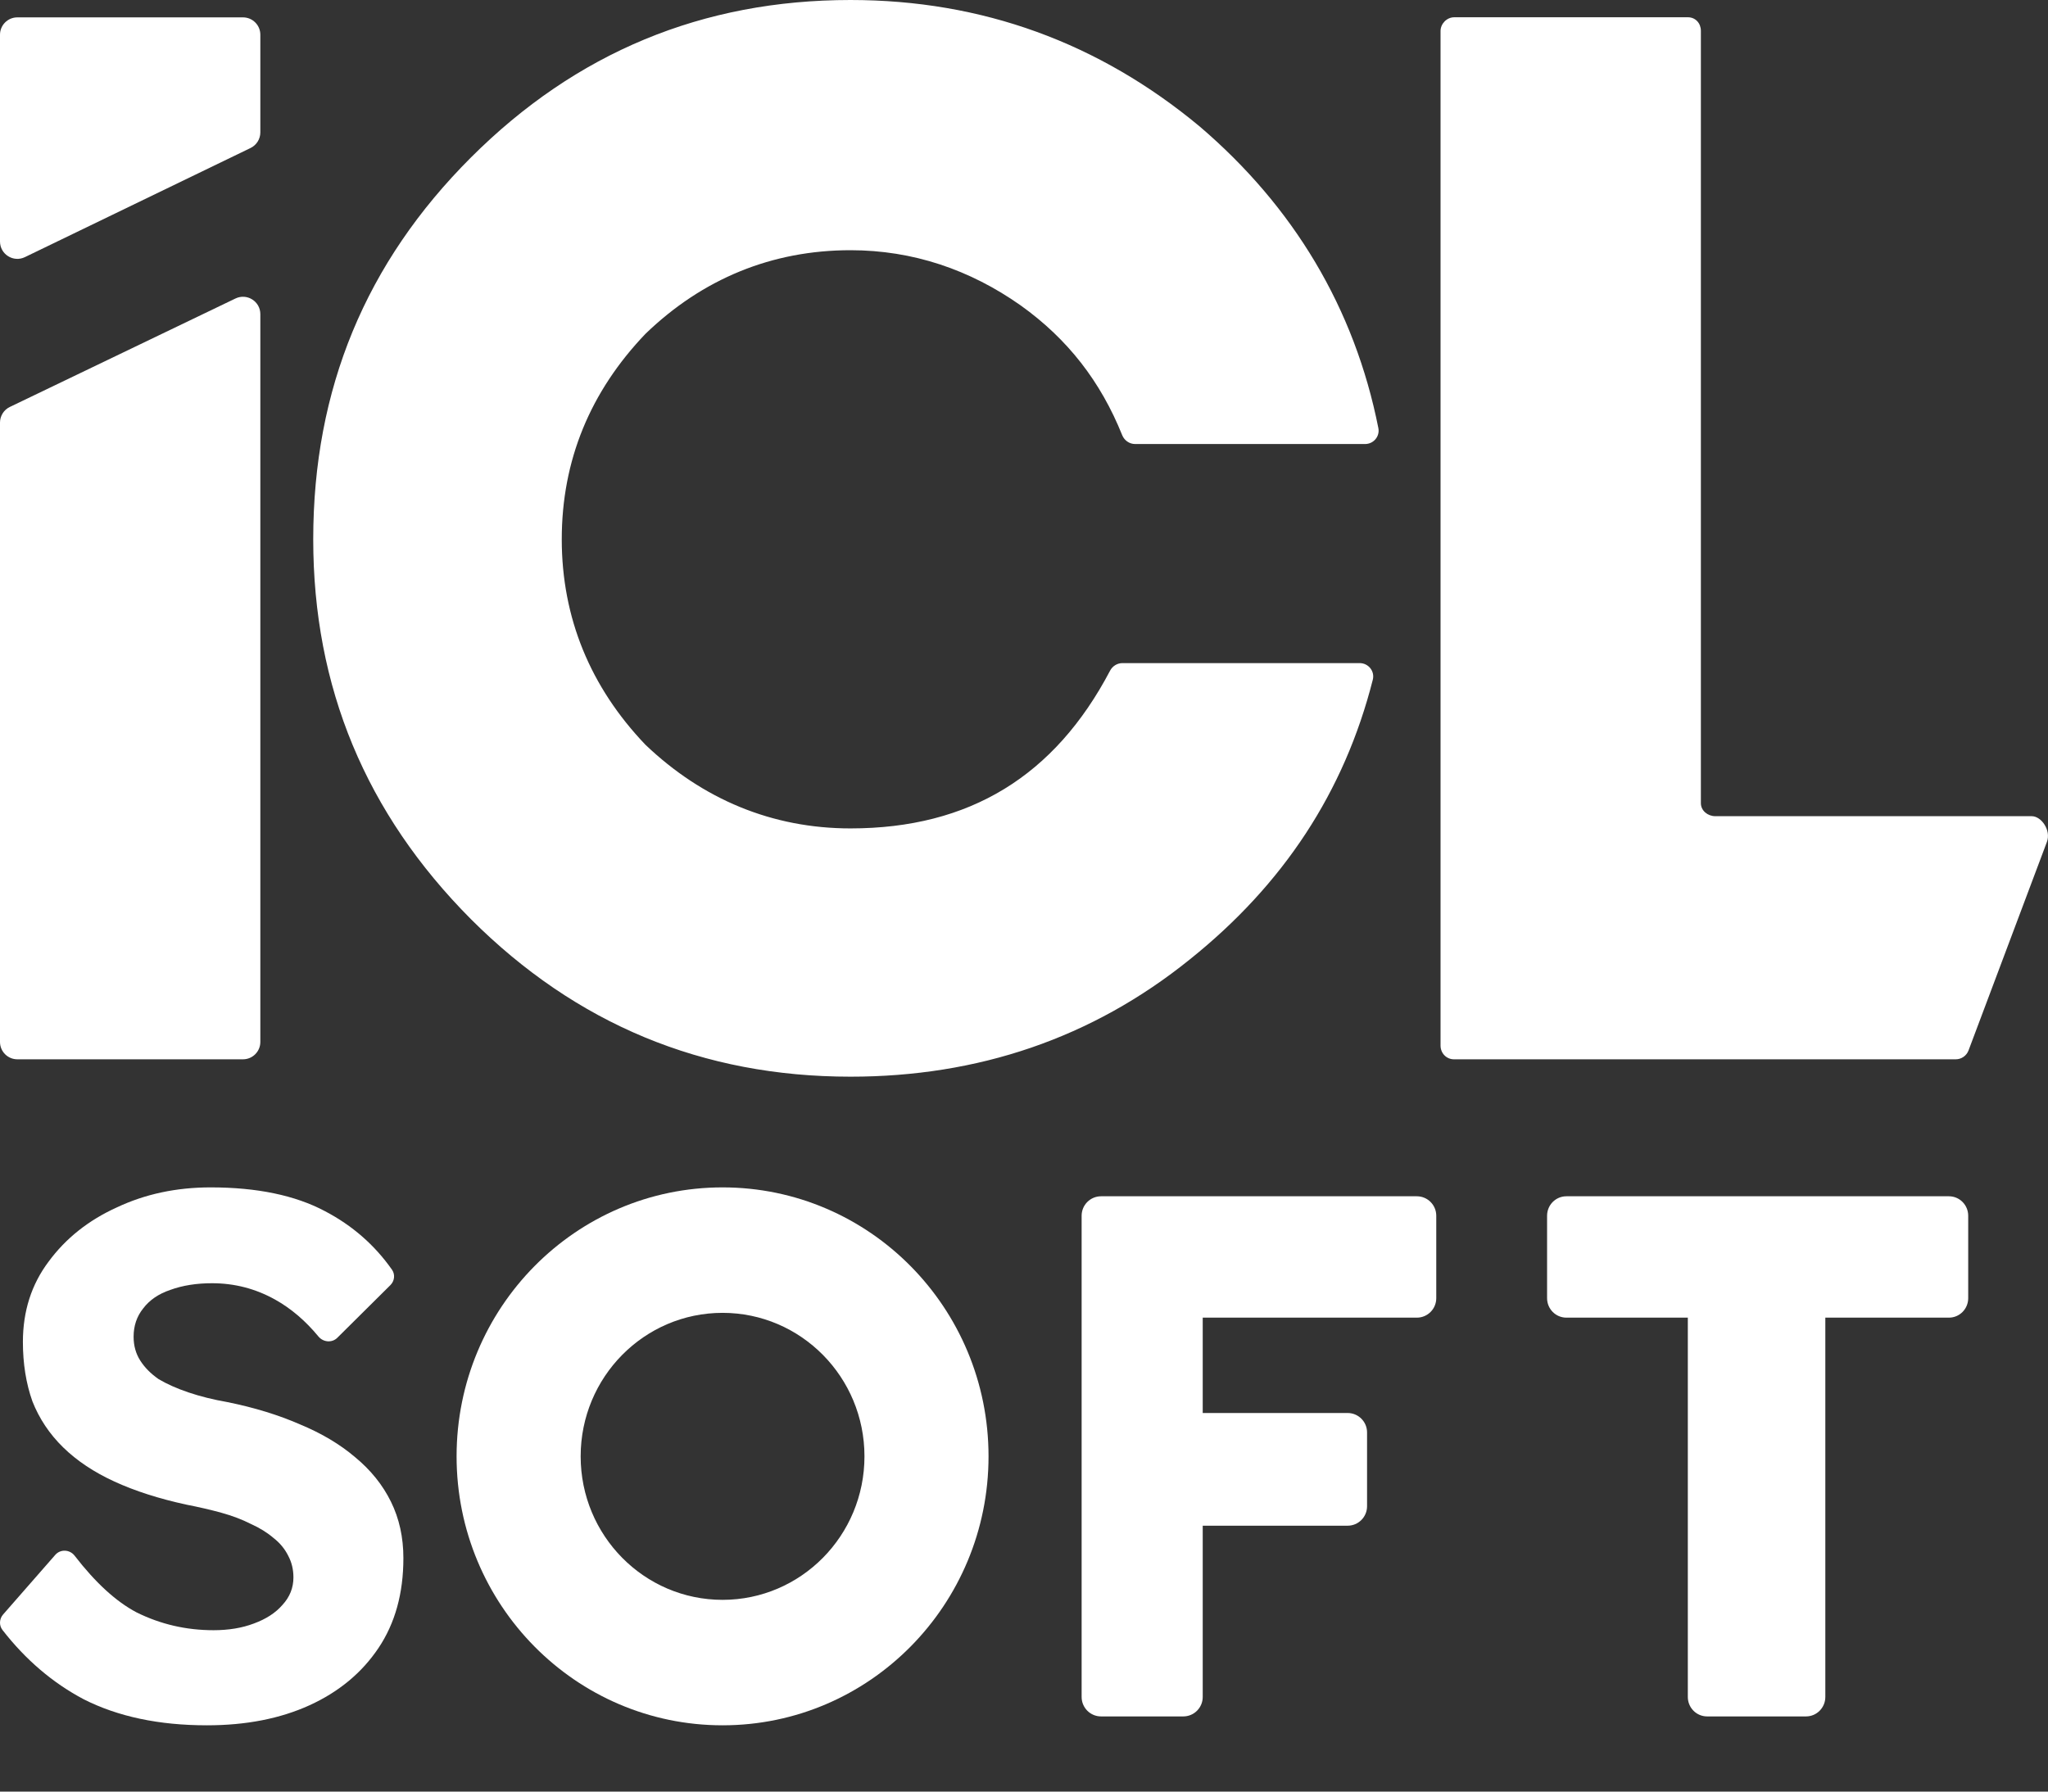
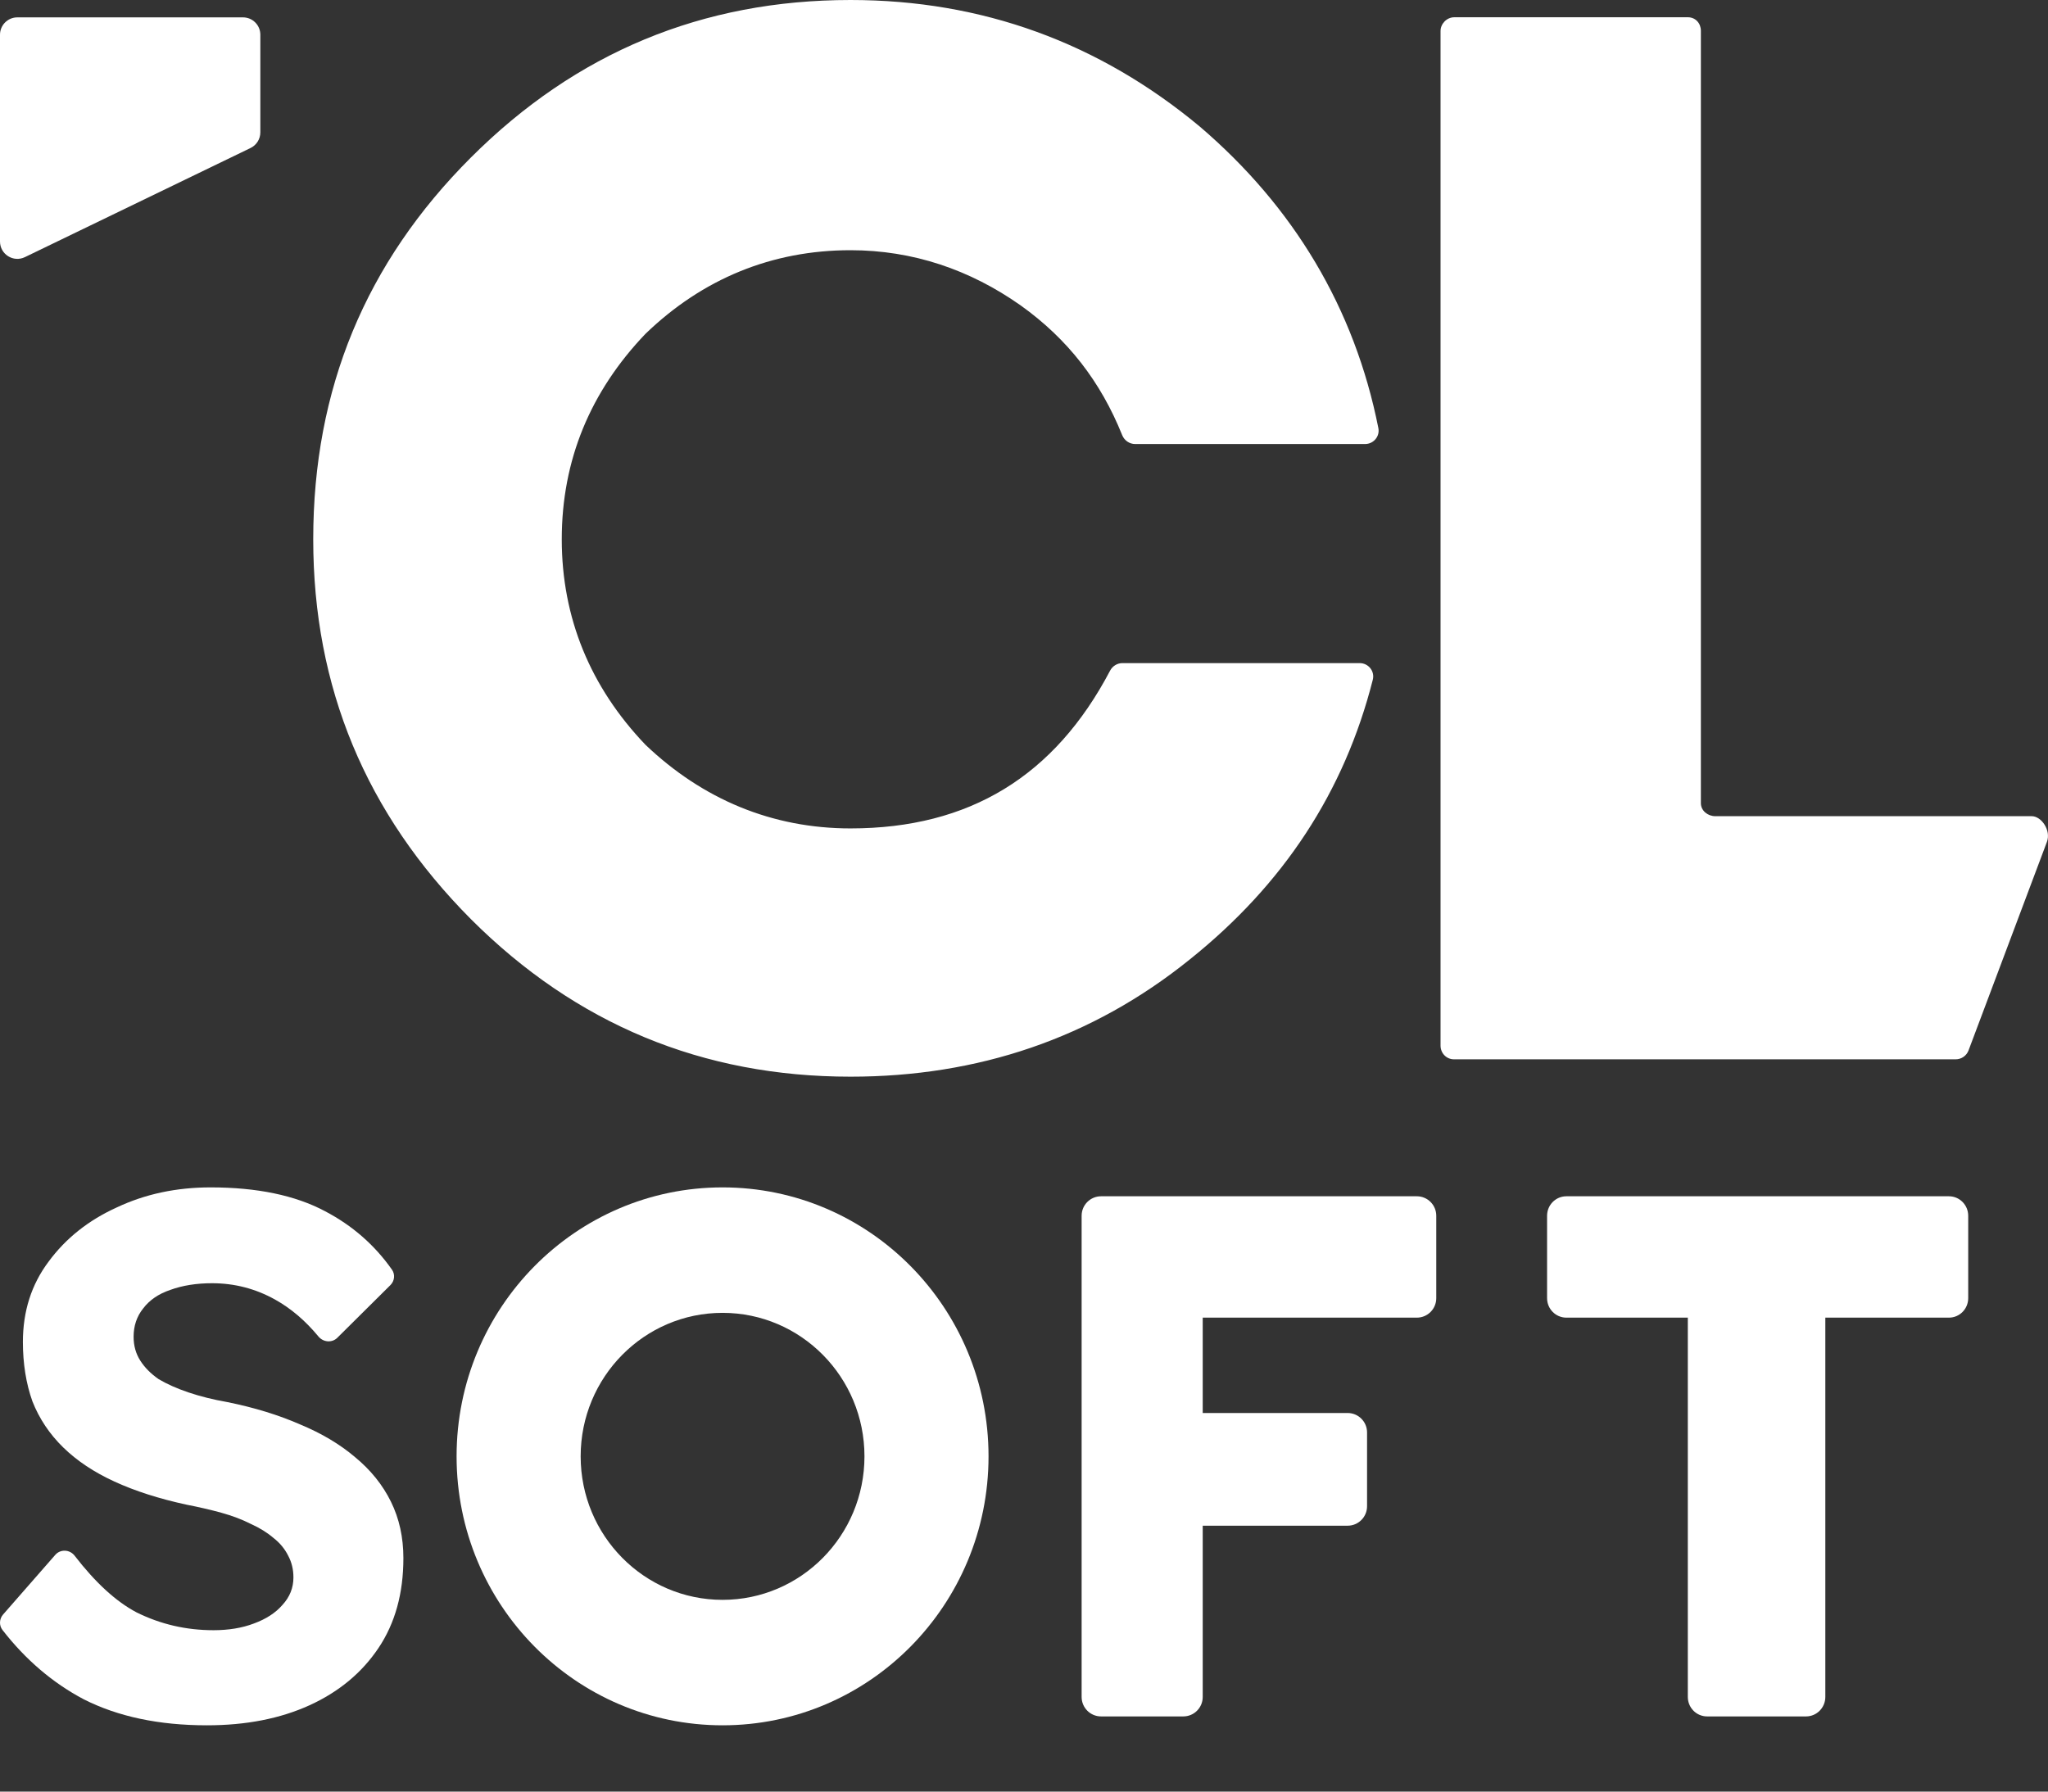
<svg xmlns="http://www.w3.org/2000/svg" width="360" height="315" viewBox="0 0 360 315" fill="none">
  <rect x="0" y="0" width="360" height="315" fill="#333333" stroke="none" />
  <path d="M149.502 0C172.654 2.77307e-05 193.187 7.521 210.865 22.223C227.365 36.307 238.106 54.156 242.29 75.268C242.58 76.729 241.444 78.069 239.953 78.07H199.541C198.533 78.07 197.635 77.44 197.259 76.506C193.475 67.101 187.712 59.623 179.389 53.68C170.492 47.413 160.455 43.992 149.506 43.992C135.702 43.992 123.5 49.006 113.461 58.694C103.768 68.836 98.747 80.917 98.747 94.822C98.747 108.612 103.768 120.807 113.461 130.949C123.5 140.523 135.704 145.652 149.506 145.652C170.455 145.652 185.414 136.406 195.133 117.916C195.557 117.109 196.391 116.588 197.304 116.588H239.004C240.546 116.588 241.692 118.016 241.313 119.508C236.297 139.268 225.579 155.523 209.16 168.675C191.935 182.579 171.861 189.303 149.504 189.303C123.498 189.303 101.254 180.07 82.778 161.606C64.299 143.03 55.06 120.809 55.06 94.822C55.06 68.382 64.299 46.156 82.776 27.695C101.252 9.229 123.496 0 149.502 0ZM296.704 3.035C298.035 3.035 298.983 4.088 298.983 5.417V141.214C298.983 142.544 300.195 143.504 301.526 143.504H357.14C358.836 143.504 360.572 145.985 359.81 148.02L346.021 184.715C345.66 185.64 344.768 186.25 343.774 186.25H255.582C254.25 186.25 253.221 185.171 253.221 183.842V5.443C253.221 4.198 254.3 3.035 255.632 3.035H296.704Z" fill="white" />
  <path d="M42.712 3.054C44.397 3.054 45.763 4.421 45.763 6.107V23.274C45.763 24.446 45.093 25.514 44.039 26.023L4.378 45.208C2.353 46.188 -9.83555e-08 44.711 0 42.459L1.58774e-06 6.107C1.66139e-06 4.421 1.366 3.054 3.051 3.054H42.712Z" fill="white" />
-   <path d="M41.391 52.481C43.416 51.507 45.763 52.984 45.763 55.233V183.196C45.763 184.882 44.397 186.249 42.712 186.249H3.051C1.366 186.249 9.89205e-07 184.882 1.06286e-06 183.196L0 74.301C5.12695e-08 73.127 0.672 72.057 1.73 71.549L41.391 52.481Z" fill="white" />
  <path d="M342.584 210.331C344.456 210.331 345.974 211.862 345.974 213.752V228.249C345.974 230.138 344.456 231.67 342.584 231.67H320.858V298.362C320.858 300.251 319.34 301.782 317.468 301.783H300.077C298.205 301.783 296.687 300.251 296.687 298.362V231.67H275.339C273.466 231.67 271.948 230.138 271.948 228.249V213.752C271.948 211.862 273.466 210.331 275.339 210.331H342.584Z" fill="white" />
  <path d="M249.055 210.331C250.94 210.331 252.468 211.862 252.468 213.752V228.249C252.468 230.138 250.94 231.67 249.055 231.67H211.416V248.436H236.892C238.777 248.436 240.304 249.967 240.304 251.856V264.829C240.304 266.718 238.777 268.25 236.892 268.25H211.416V298.362C211.416 300.251 209.888 301.783 208.004 301.783H193.542C191.658 301.783 190.13 300.251 190.13 298.362V213.752C190.13 211.862 191.658 210.331 193.542 210.331H249.055Z" fill="white" />
  <path d="M127.013 208.768C152.834 208.768 173.766 229.94 173.766 256.057C173.766 282.174 152.834 303.346 127.013 303.346C101.192 303.346 80.26 282.174 80.26 256.057C80.26 229.94 101.192 208.768 127.013 208.768ZM127.013 230.827C113.237 230.827 102.069 242.122 102.069 256.057C102.069 269.991 113.237 281.287 127.013 281.287C140.789 281.287 151.957 269.991 151.957 256.057C151.957 242.122 140.789 230.827 127.013 230.827Z" fill="white" />
  <path d="M36.372 303.346C27.952 303.346 20.735 301.821 14.721 298.773C9.271 295.891 4.51 291.83 0.44 286.592C-0.189 285.783 -0.133 284.638 0.54 283.868L9.714 273.382C10.629 272.335 12.264 272.422 13.115 273.523C16.776 278.269 20.404 281.591 24 283.489C28.21 285.58 32.72 286.625 37.532 286.625C40.195 286.625 42.557 286.233 44.62 285.449C46.767 284.665 48.443 283.576 49.646 282.183C50.934 280.79 51.579 279.179 51.579 277.35C51.579 275.956 51.278 274.694 50.676 273.561C50.075 272.342 49.216 271.297 48.099 270.426C46.982 269.468 45.65 268.641 44.104 267.944C42.557 267.16 40.839 266.507 38.949 265.985C37.059 265.462 34.997 264.983 32.763 264.548C27.952 263.503 23.742 262.153 20.134 260.498C16.526 258.844 13.518 256.84 11.113 254.489C8.707 252.137 6.903 249.438 5.7 246.39C4.583 243.255 4.025 239.771 4.025 235.939C4.025 230.54 5.529 225.837 8.536 221.831C11.543 217.738 15.537 214.559 20.521 212.295C25.504 209.943 31.002 208.768 37.016 208.768C45.178 208.768 51.879 210.161 57.12 212.948C61.919 215.458 65.846 218.888 68.901 223.236C69.492 224.077 69.358 225.222 68.63 225.944L59.296 235.208C58.355 236.143 56.817 236.004 55.971 234.979C53.689 232.213 51.151 230.051 48.357 228.493C44.92 226.577 41.226 225.619 37.274 225.619C34.525 225.619 32.076 226.011 29.928 226.795C27.866 227.491 26.277 228.58 25.16 230.061C24.043 231.454 23.485 233.109 23.485 235.025C23.485 236.592 23.871 237.986 24.644 239.205C25.418 240.424 26.492 241.513 27.866 242.471C29.327 243.342 31.088 244.126 33.15 244.822C35.212 245.519 37.489 246.085 39.98 246.521C44.705 247.478 48.958 248.785 52.739 250.439C56.519 252.007 59.74 253.923 62.404 256.187C65.153 258.451 67.258 261.064 68.718 264.025C70.179 266.986 70.909 270.296 70.909 273.953C70.909 280.136 69.449 285.405 66.528 289.76C63.607 294.114 59.569 297.467 54.414 299.819C49.259 302.17 43.245 303.346 36.372 303.346Z" fill="white" />
</svg>